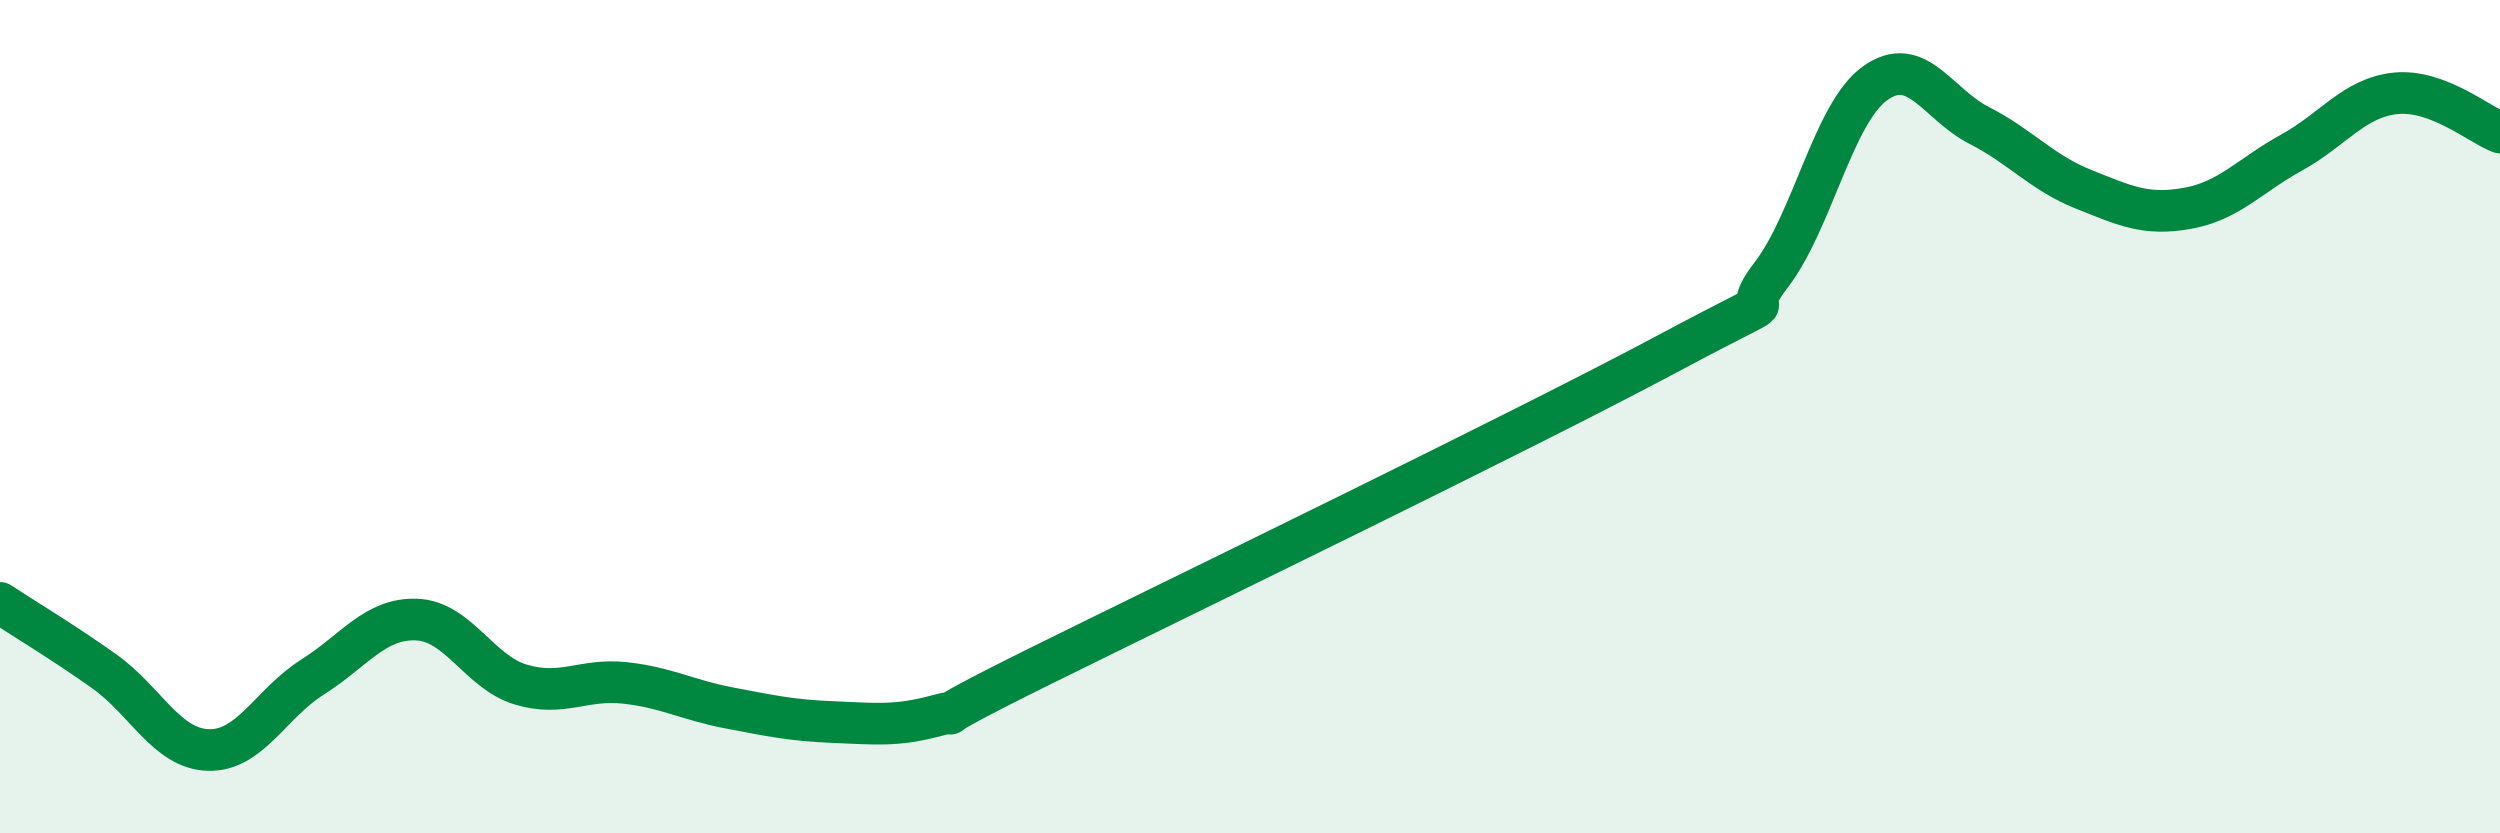
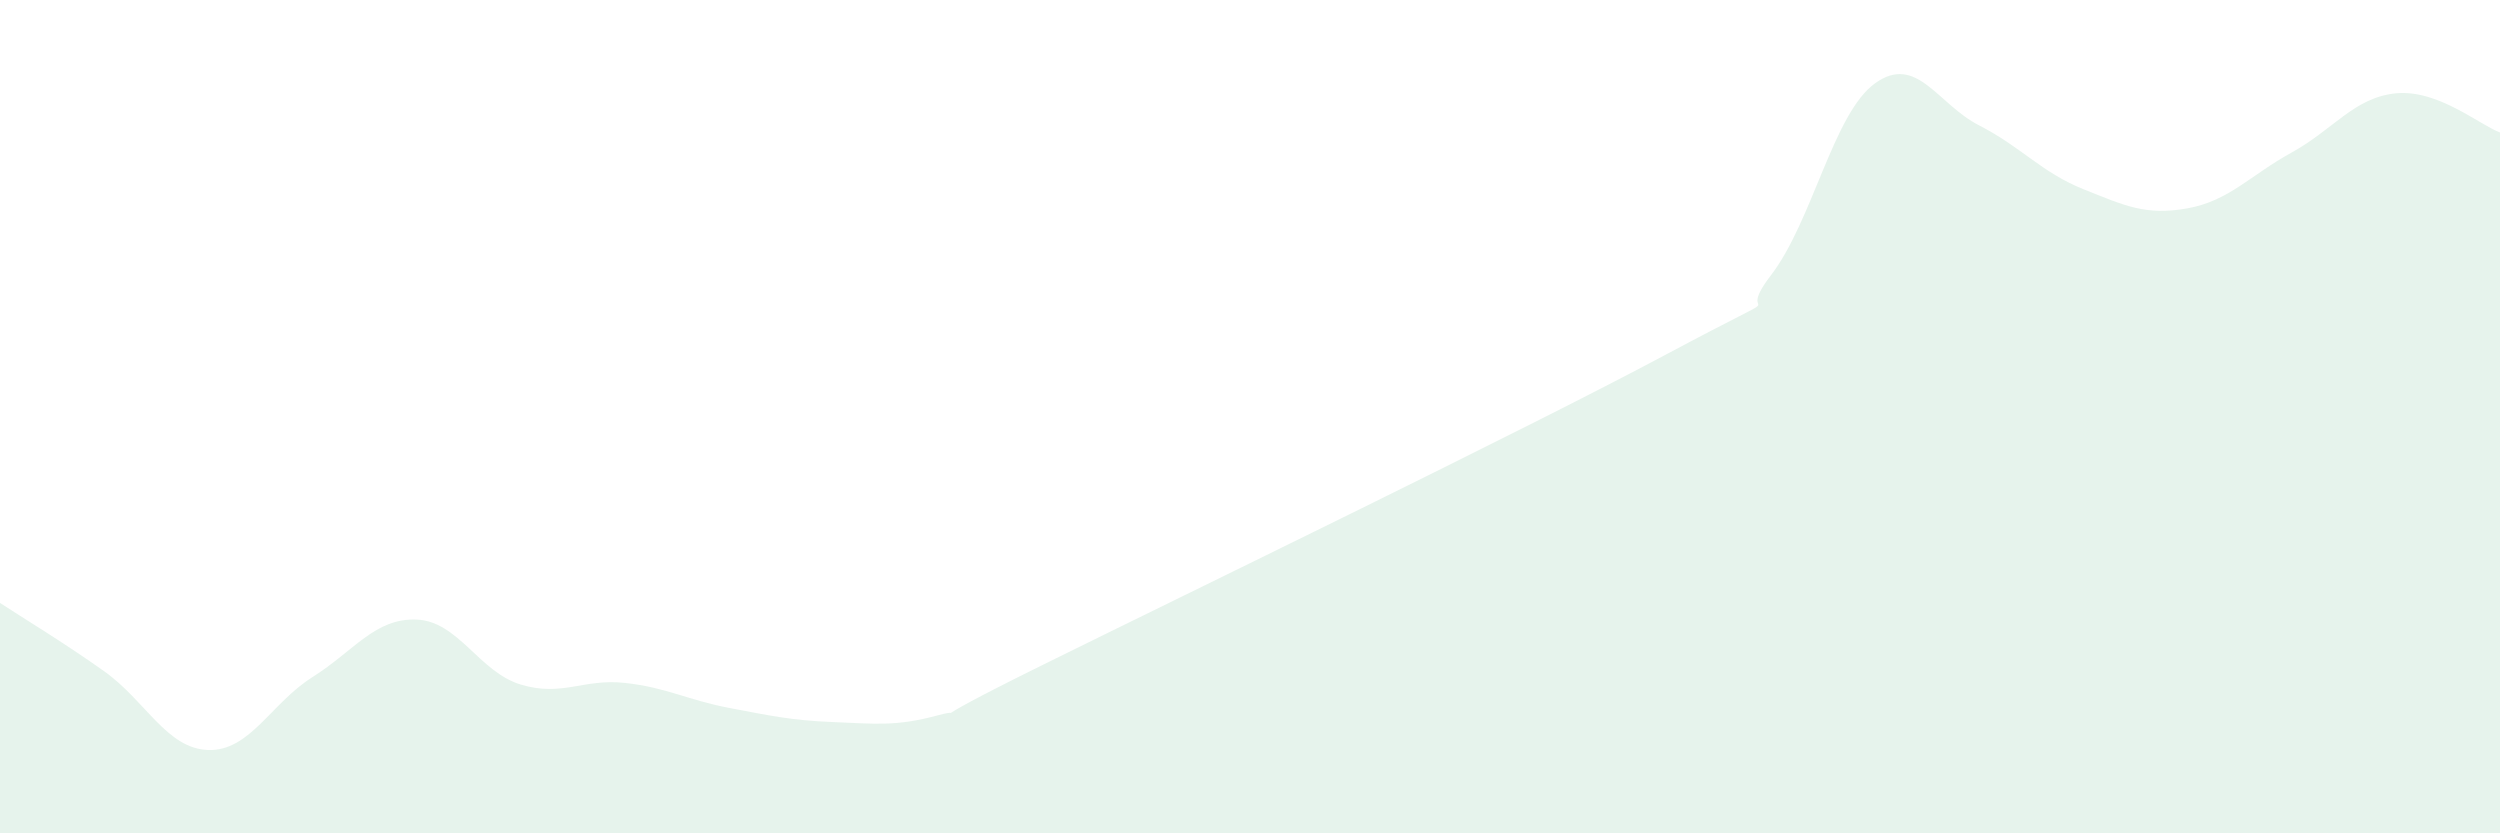
<svg xmlns="http://www.w3.org/2000/svg" width="60" height="20" viewBox="0 0 60 20">
  <path d="M 0,14.47 C 0.5,14.8 1.5,15.4 2.5,16.11 C 3.5,16.82 4,17.97 5,18 C 6,18.03 6.5,16.88 7.5,16.25 C 8.5,15.62 9,14.83 10,14.87 C 11,14.91 11.5,16.13 12.5,16.43 C 13.5,16.73 14,16.28 15,16.39 C 16,16.5 16.5,16.8 17.5,16.99 C 18.5,17.18 19,17.29 20,17.33 C 21,17.37 21.5,17.44 22.5,17.17 C 23.5,16.9 21.5,17.7 25,15.97 C 28.5,14.24 36.5,10.37 40,8.5 C 43.5,6.63 41.5,7.91 42.5,6.61 C 43.5,5.31 44,2.72 45,2 C 46,1.28 46.5,2.5 47.5,3.01 C 48.5,3.52 49,4.14 50,4.54 C 51,4.94 51.5,5.18 52.5,5 C 53.5,4.82 54,4.21 55,3.66 C 56,3.11 56.5,2.34 57.5,2.24 C 58.5,2.14 59.5,2.99 60,3.18L60 20L0 20Z" fill="#008740" opacity="0.1" stroke-linecap="round" stroke-linejoin="round" />
-   <path d="M 0,14.47 C 0.5,14.8 1.5,15.4 2.5,16.11 C 3.5,16.82 4,17.97 5,18 C 6,18.03 6.5,16.88 7.5,16.25 C 8.5,15.62 9,14.83 10,14.87 C 11,14.91 11.5,16.13 12.5,16.43 C 13.5,16.73 14,16.28 15,16.39 C 16,16.5 16.5,16.8 17.5,16.99 C 18.5,17.18 19,17.29 20,17.33 C 21,17.37 21.5,17.44 22.5,17.17 C 23.5,16.9 21.5,17.7 25,15.97 C 28.5,14.24 36.5,10.37 40,8.5 C 43.5,6.63 41.5,7.91 42.5,6.61 C 43.5,5.31 44,2.72 45,2 C 46,1.28 46.5,2.5 47.5,3.01 C 48.5,3.52 49,4.14 50,4.54 C 51,4.94 51.5,5.18 52.5,5 C 53.5,4.82 54,4.21 55,3.66 C 56,3.11 56.5,2.34 57.5,2.24 C 58.5,2.14 59.5,2.99 60,3.18" stroke="#008740" stroke-width="1" fill="none" stroke-linecap="round" stroke-linejoin="round" />
</svg>